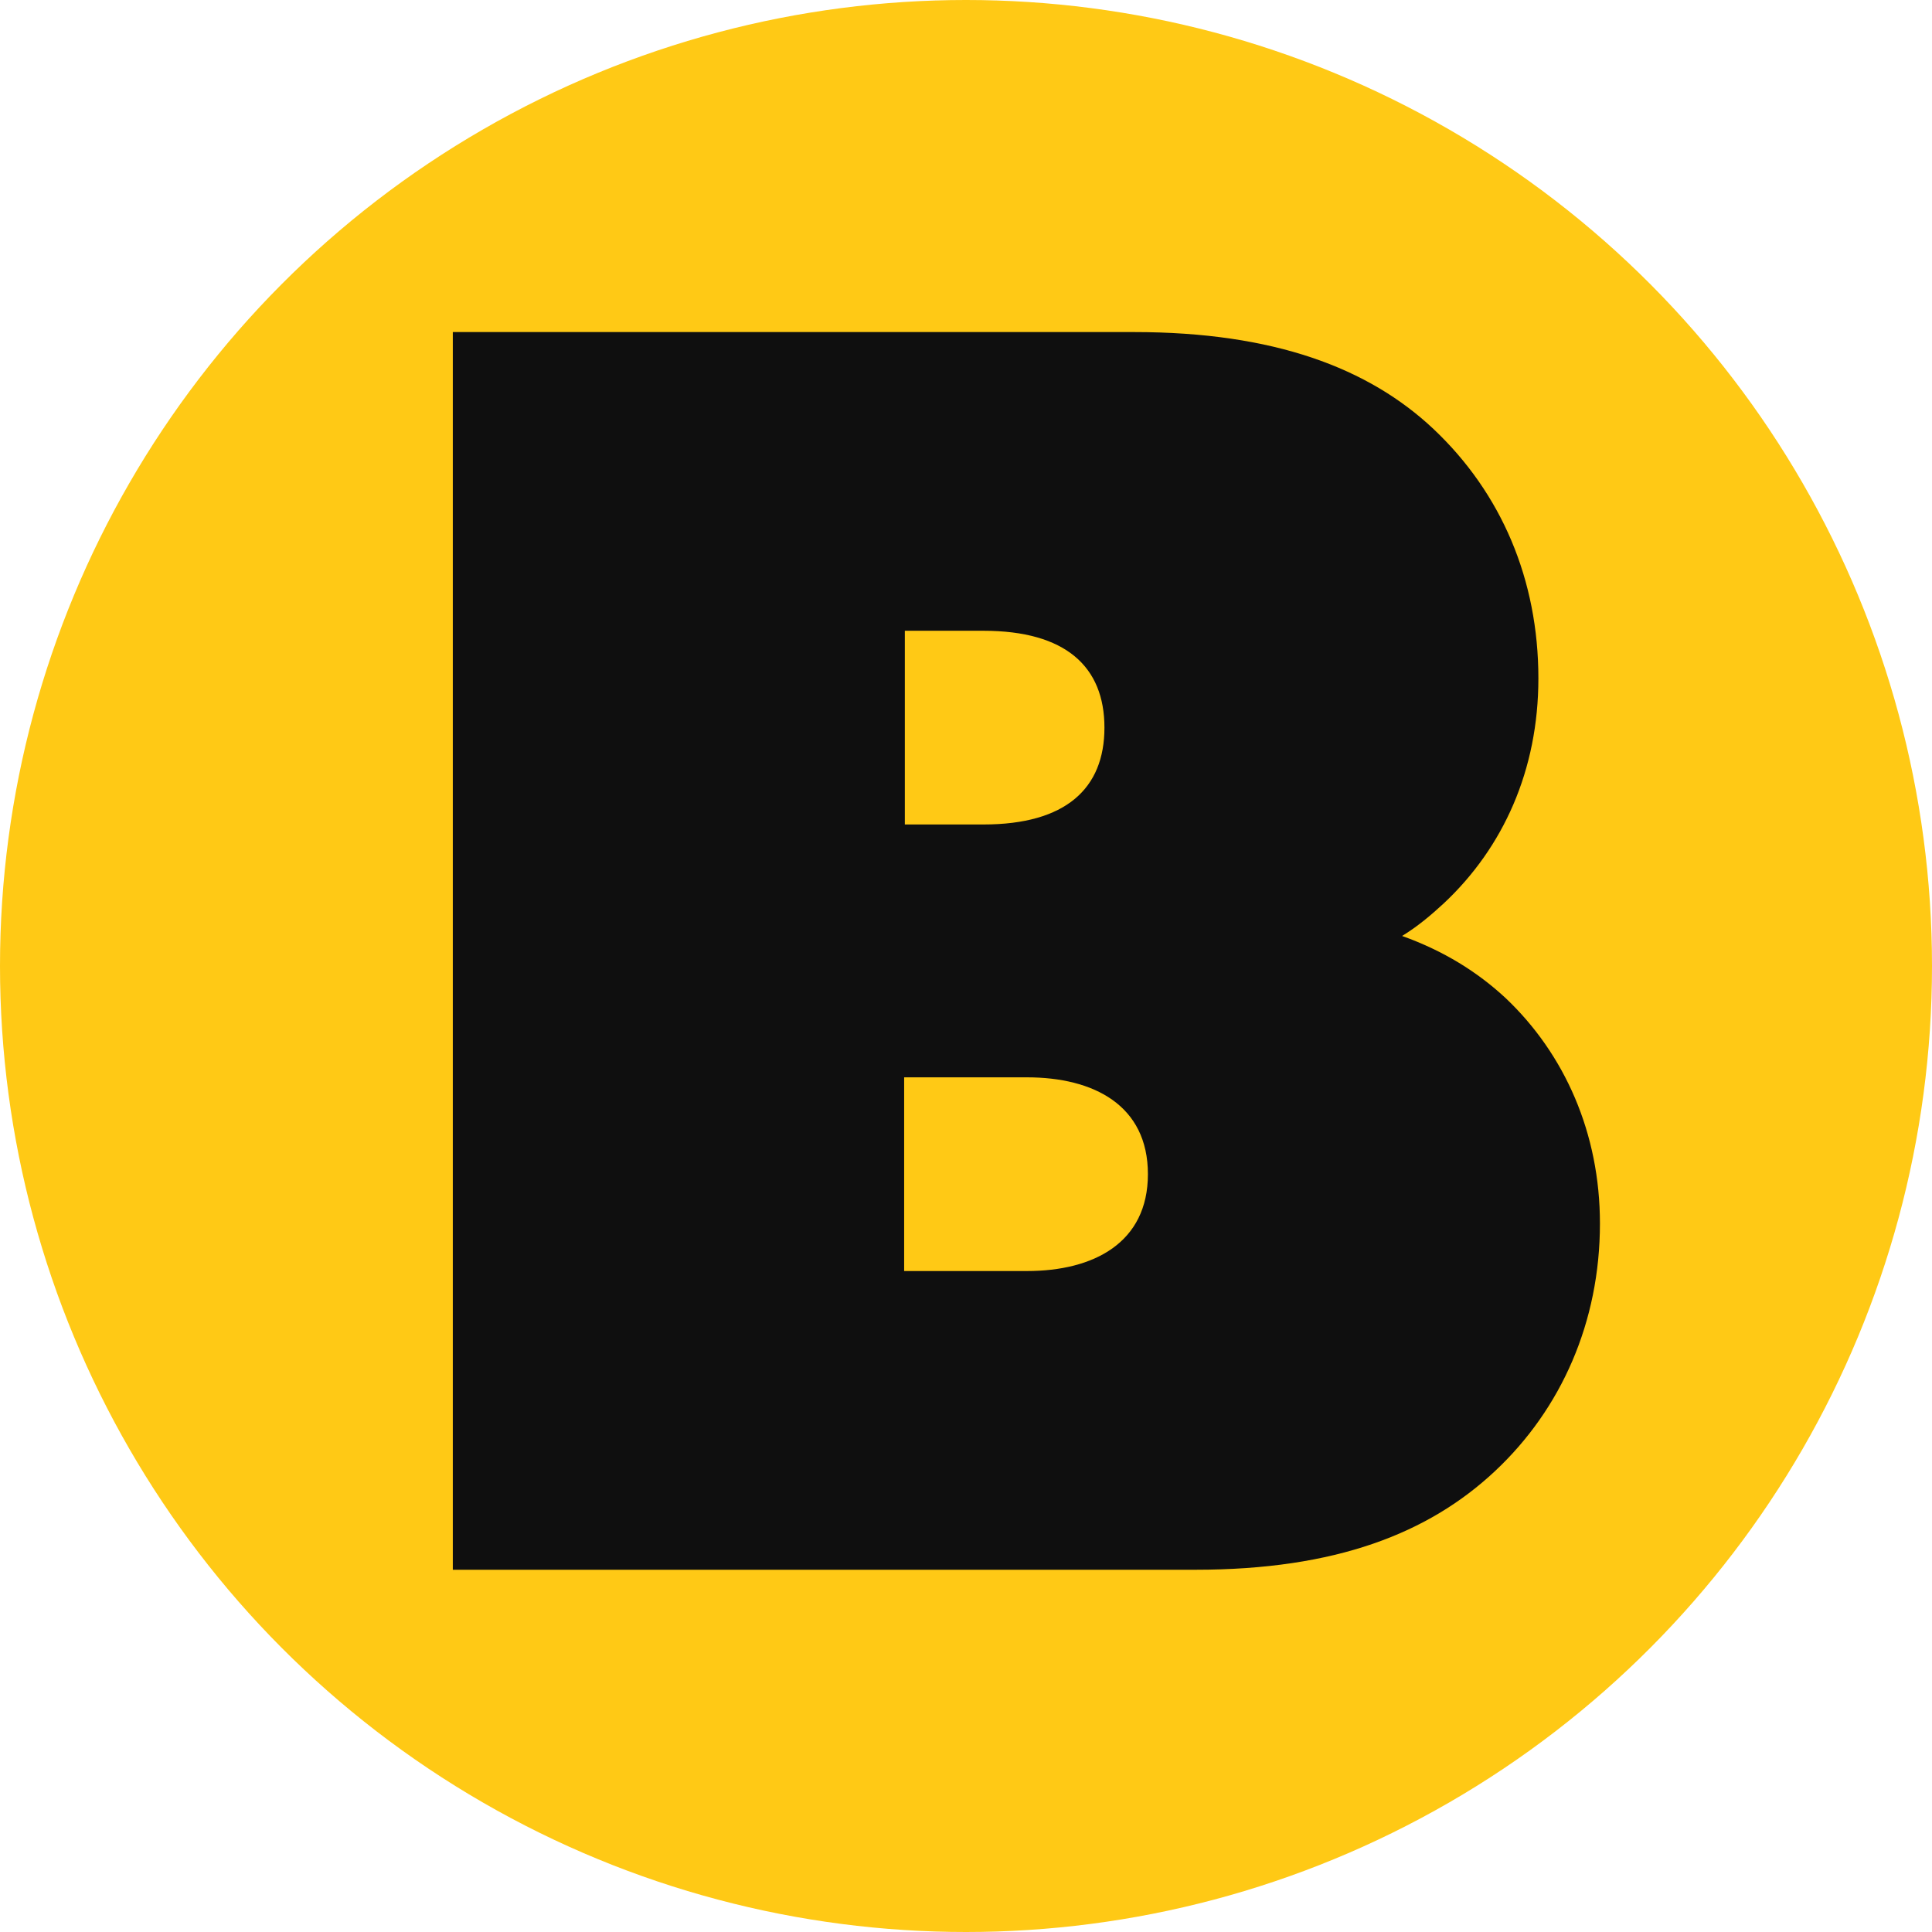
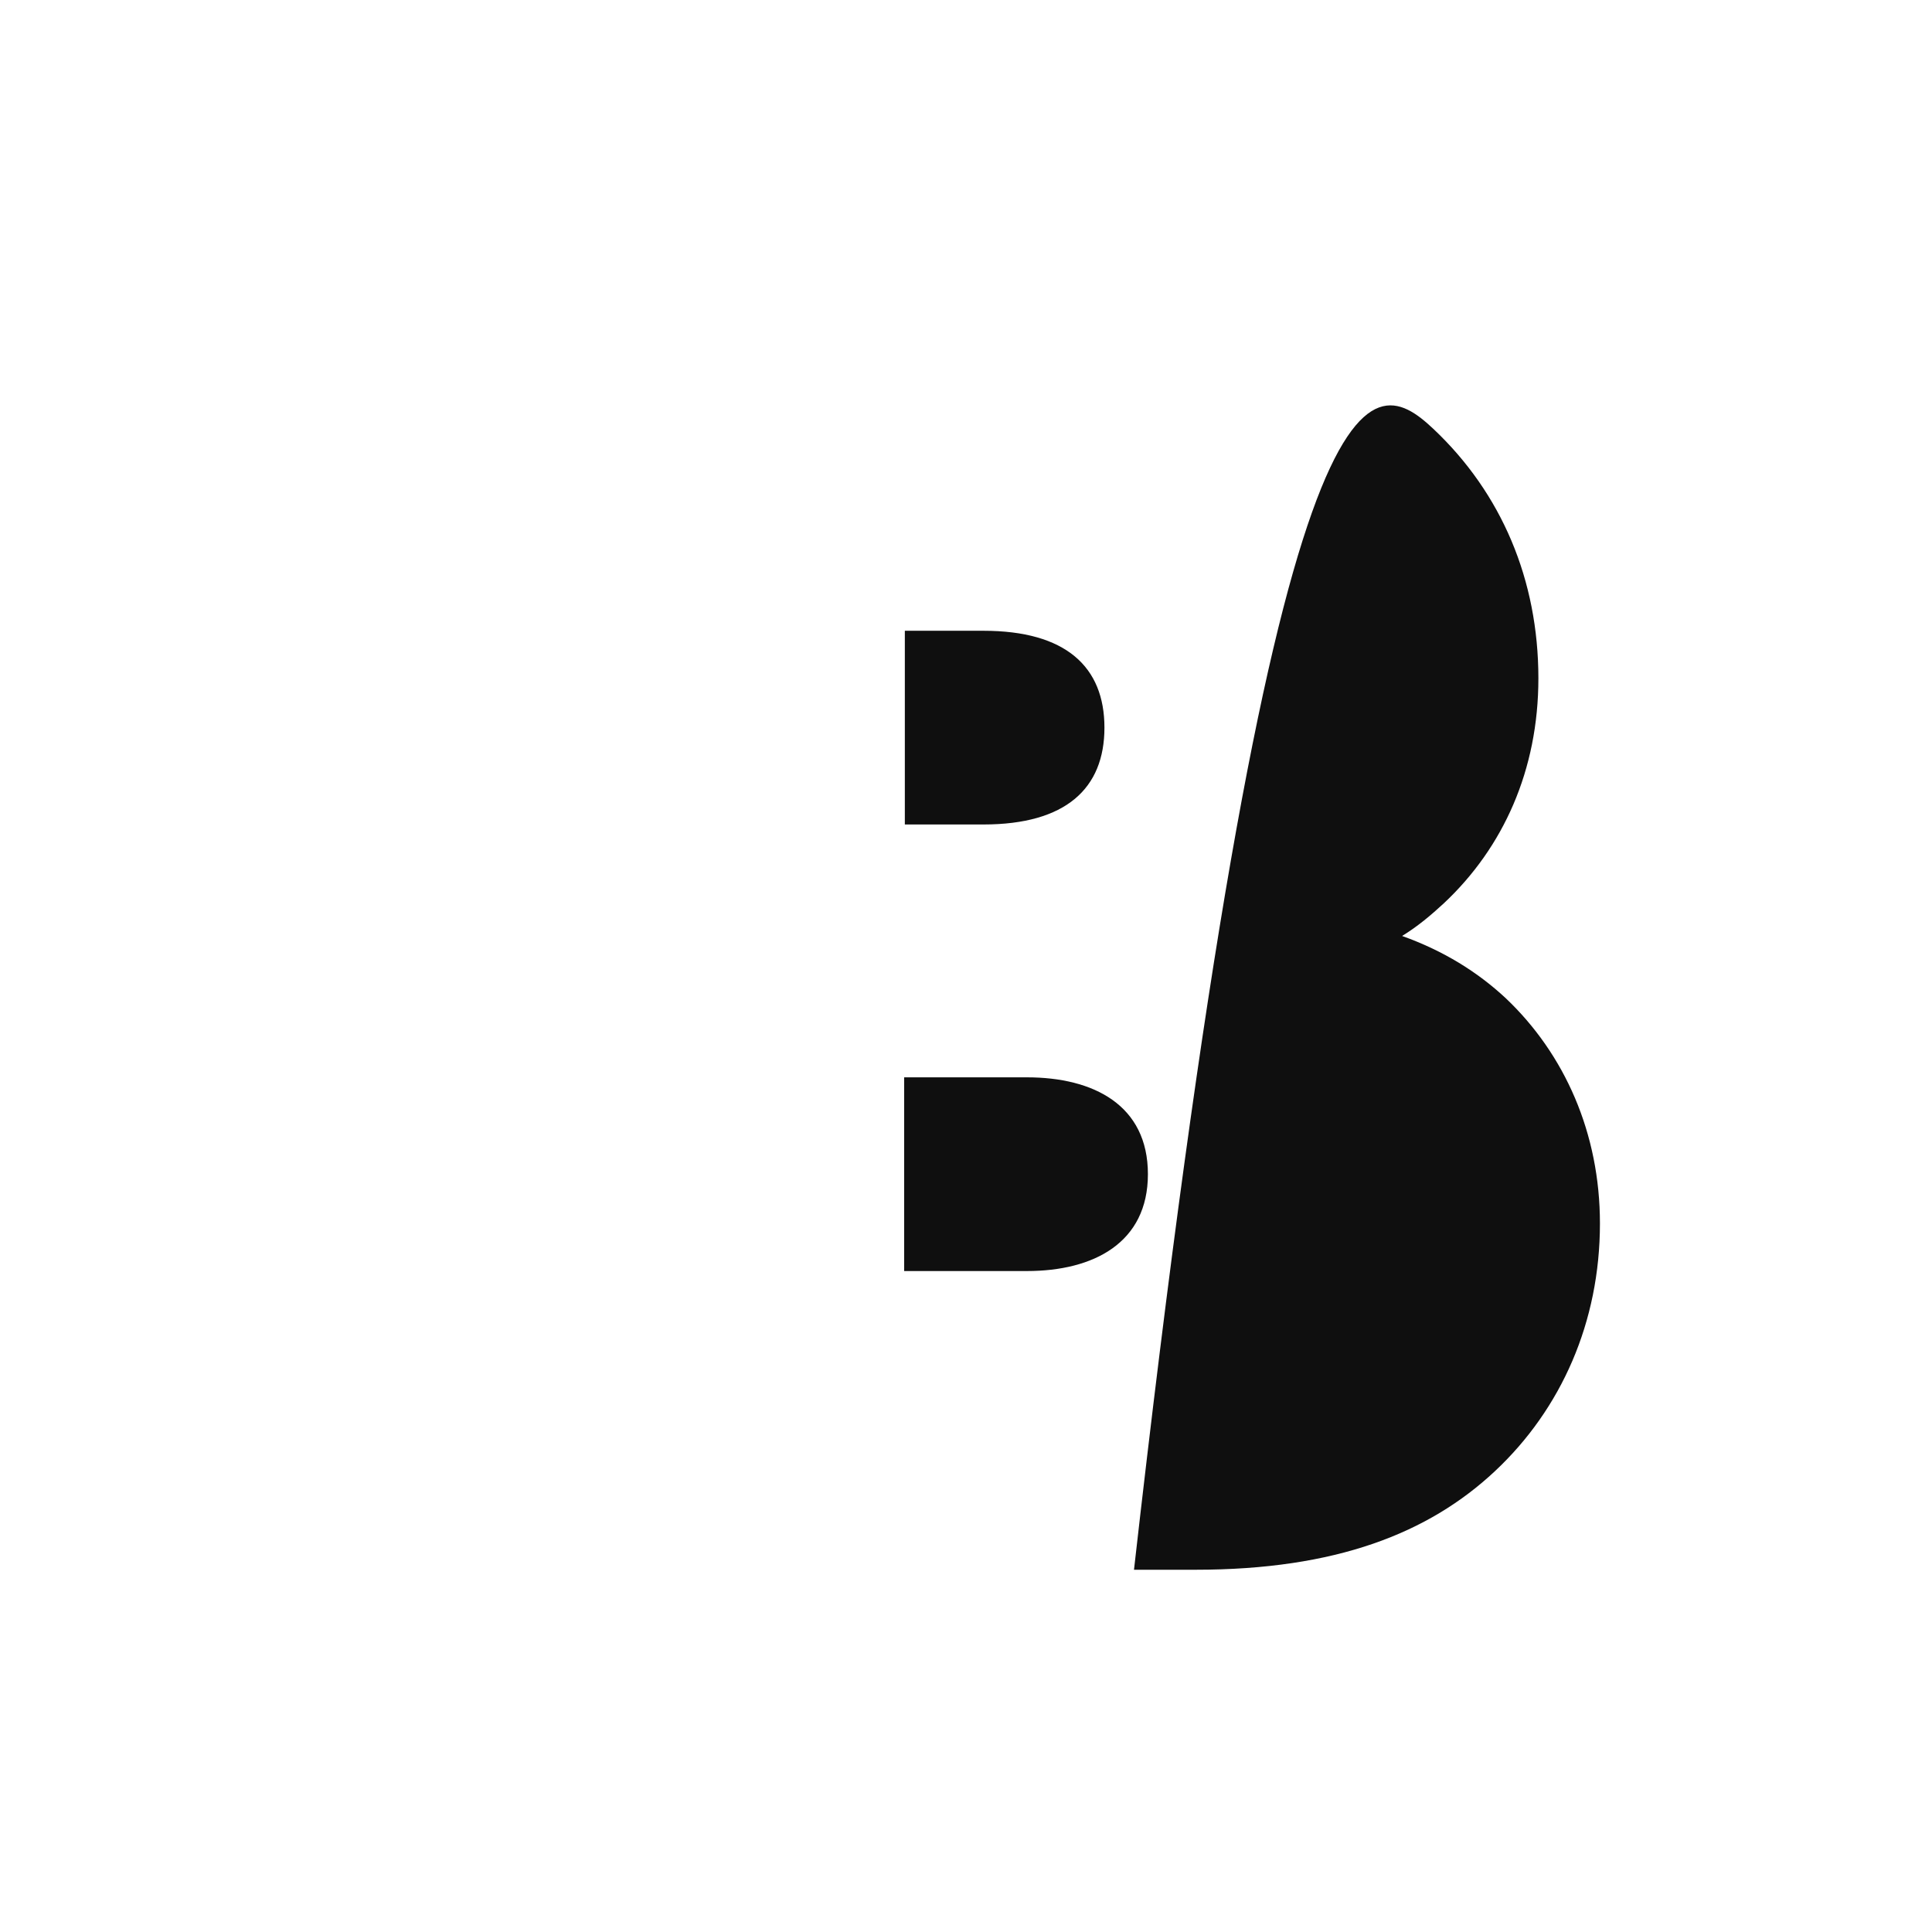
<svg xmlns="http://www.w3.org/2000/svg" version="1.1" width="64" height="64">
  <svg width="64" height="64" viewBox="0 0 64 64" fill="none">
    <g clip-path="url(#clip0_2050_6403)">
-       <circle cx="32" cy="32" r="32" fill="#FFC915" />
-       <path d="M53 40.529C53 43.793 51.721 46.675 49.521 48.735C47.321 50.795 44.246 52 39.604 52H15V11H37.565C42.207 11 45.34 12.193 47.483 14.208C49.74 16.336 50.961 19.207 50.961 22.471C50.961 25.511 49.798 28.078 47.828 29.924C47.413 30.307 46.964 30.689 46.446 31.005C47.828 31.5 48.945 32.198 49.878 33.065C51.837 34.922 53 37.545 53 40.529ZM32.577 27.312C35.307 27.312 36.586 26.119 36.586 24.104C36.586 22.089 35.307 20.895 32.577 20.895H29.974V27.312H32.577ZM38.026 38.896C38.026 36.611 36.229 35.688 34.017 35.688H29.951V42.105H34.017C36.229 42.105 38.026 41.17 38.026 38.896Z" fill="#0F0F0F" />
+       <path d="M53 40.529C53 43.793 51.721 46.675 49.521 48.735C47.321 50.795 44.246 52 39.604 52H15H37.565C42.207 11 45.34 12.193 47.483 14.208C49.74 16.336 50.961 19.207 50.961 22.471C50.961 25.511 49.798 28.078 47.828 29.924C47.413 30.307 46.964 30.689 46.446 31.005C47.828 31.5 48.945 32.198 49.878 33.065C51.837 34.922 53 37.545 53 40.529ZM32.577 27.312C35.307 27.312 36.586 26.119 36.586 24.104C36.586 22.089 35.307 20.895 32.577 20.895H29.974V27.312H32.577ZM38.026 38.896C38.026 36.611 36.229 35.688 34.017 35.688H29.951V42.105H34.017C36.229 42.105 38.026 41.17 38.026 38.896Z" fill="#0F0F0F" />
    </g>
    <defs>
      <clipPath id="SvgjsClipPath1015">
-         <rect width="64" height="64" fill="white" />
-       </clipPath>
+         </clipPath>
    </defs>
  </svg>
  <style>@media (prefers-color-scheme: light) { :root { filter: none; } }
@media (prefers-color-scheme: dark) { :root { filter: none; } }
</style>
</svg>